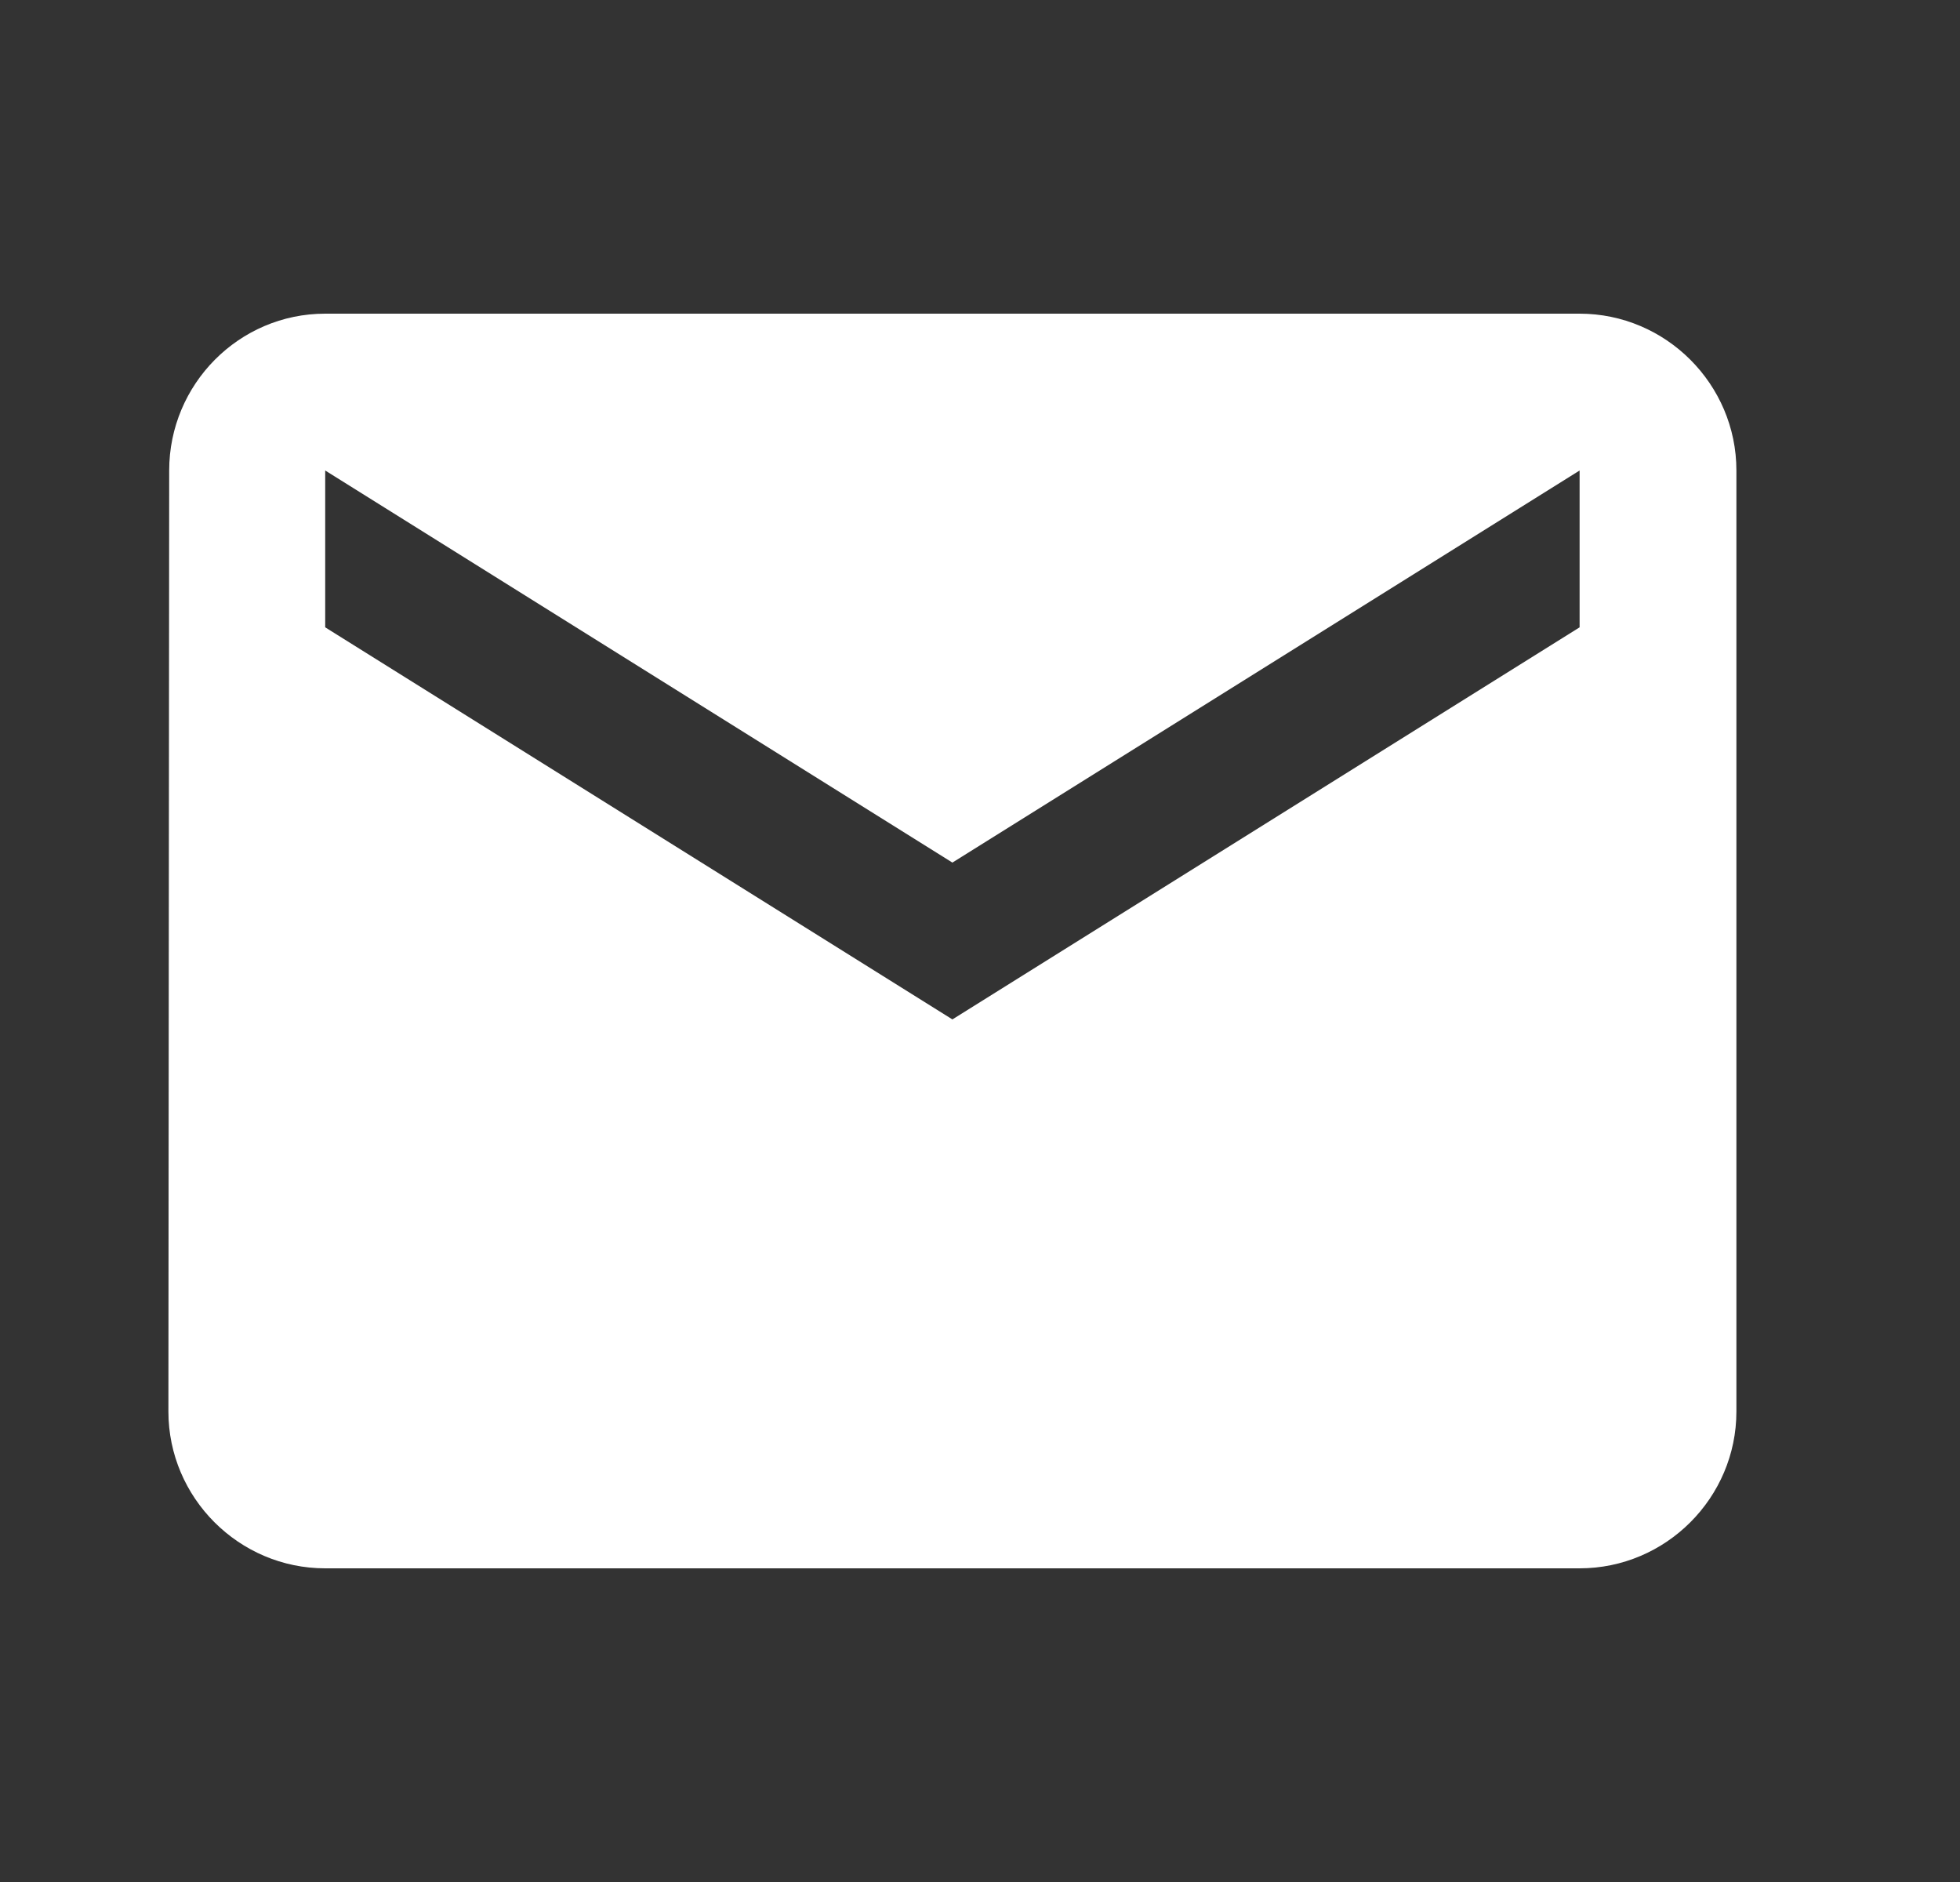
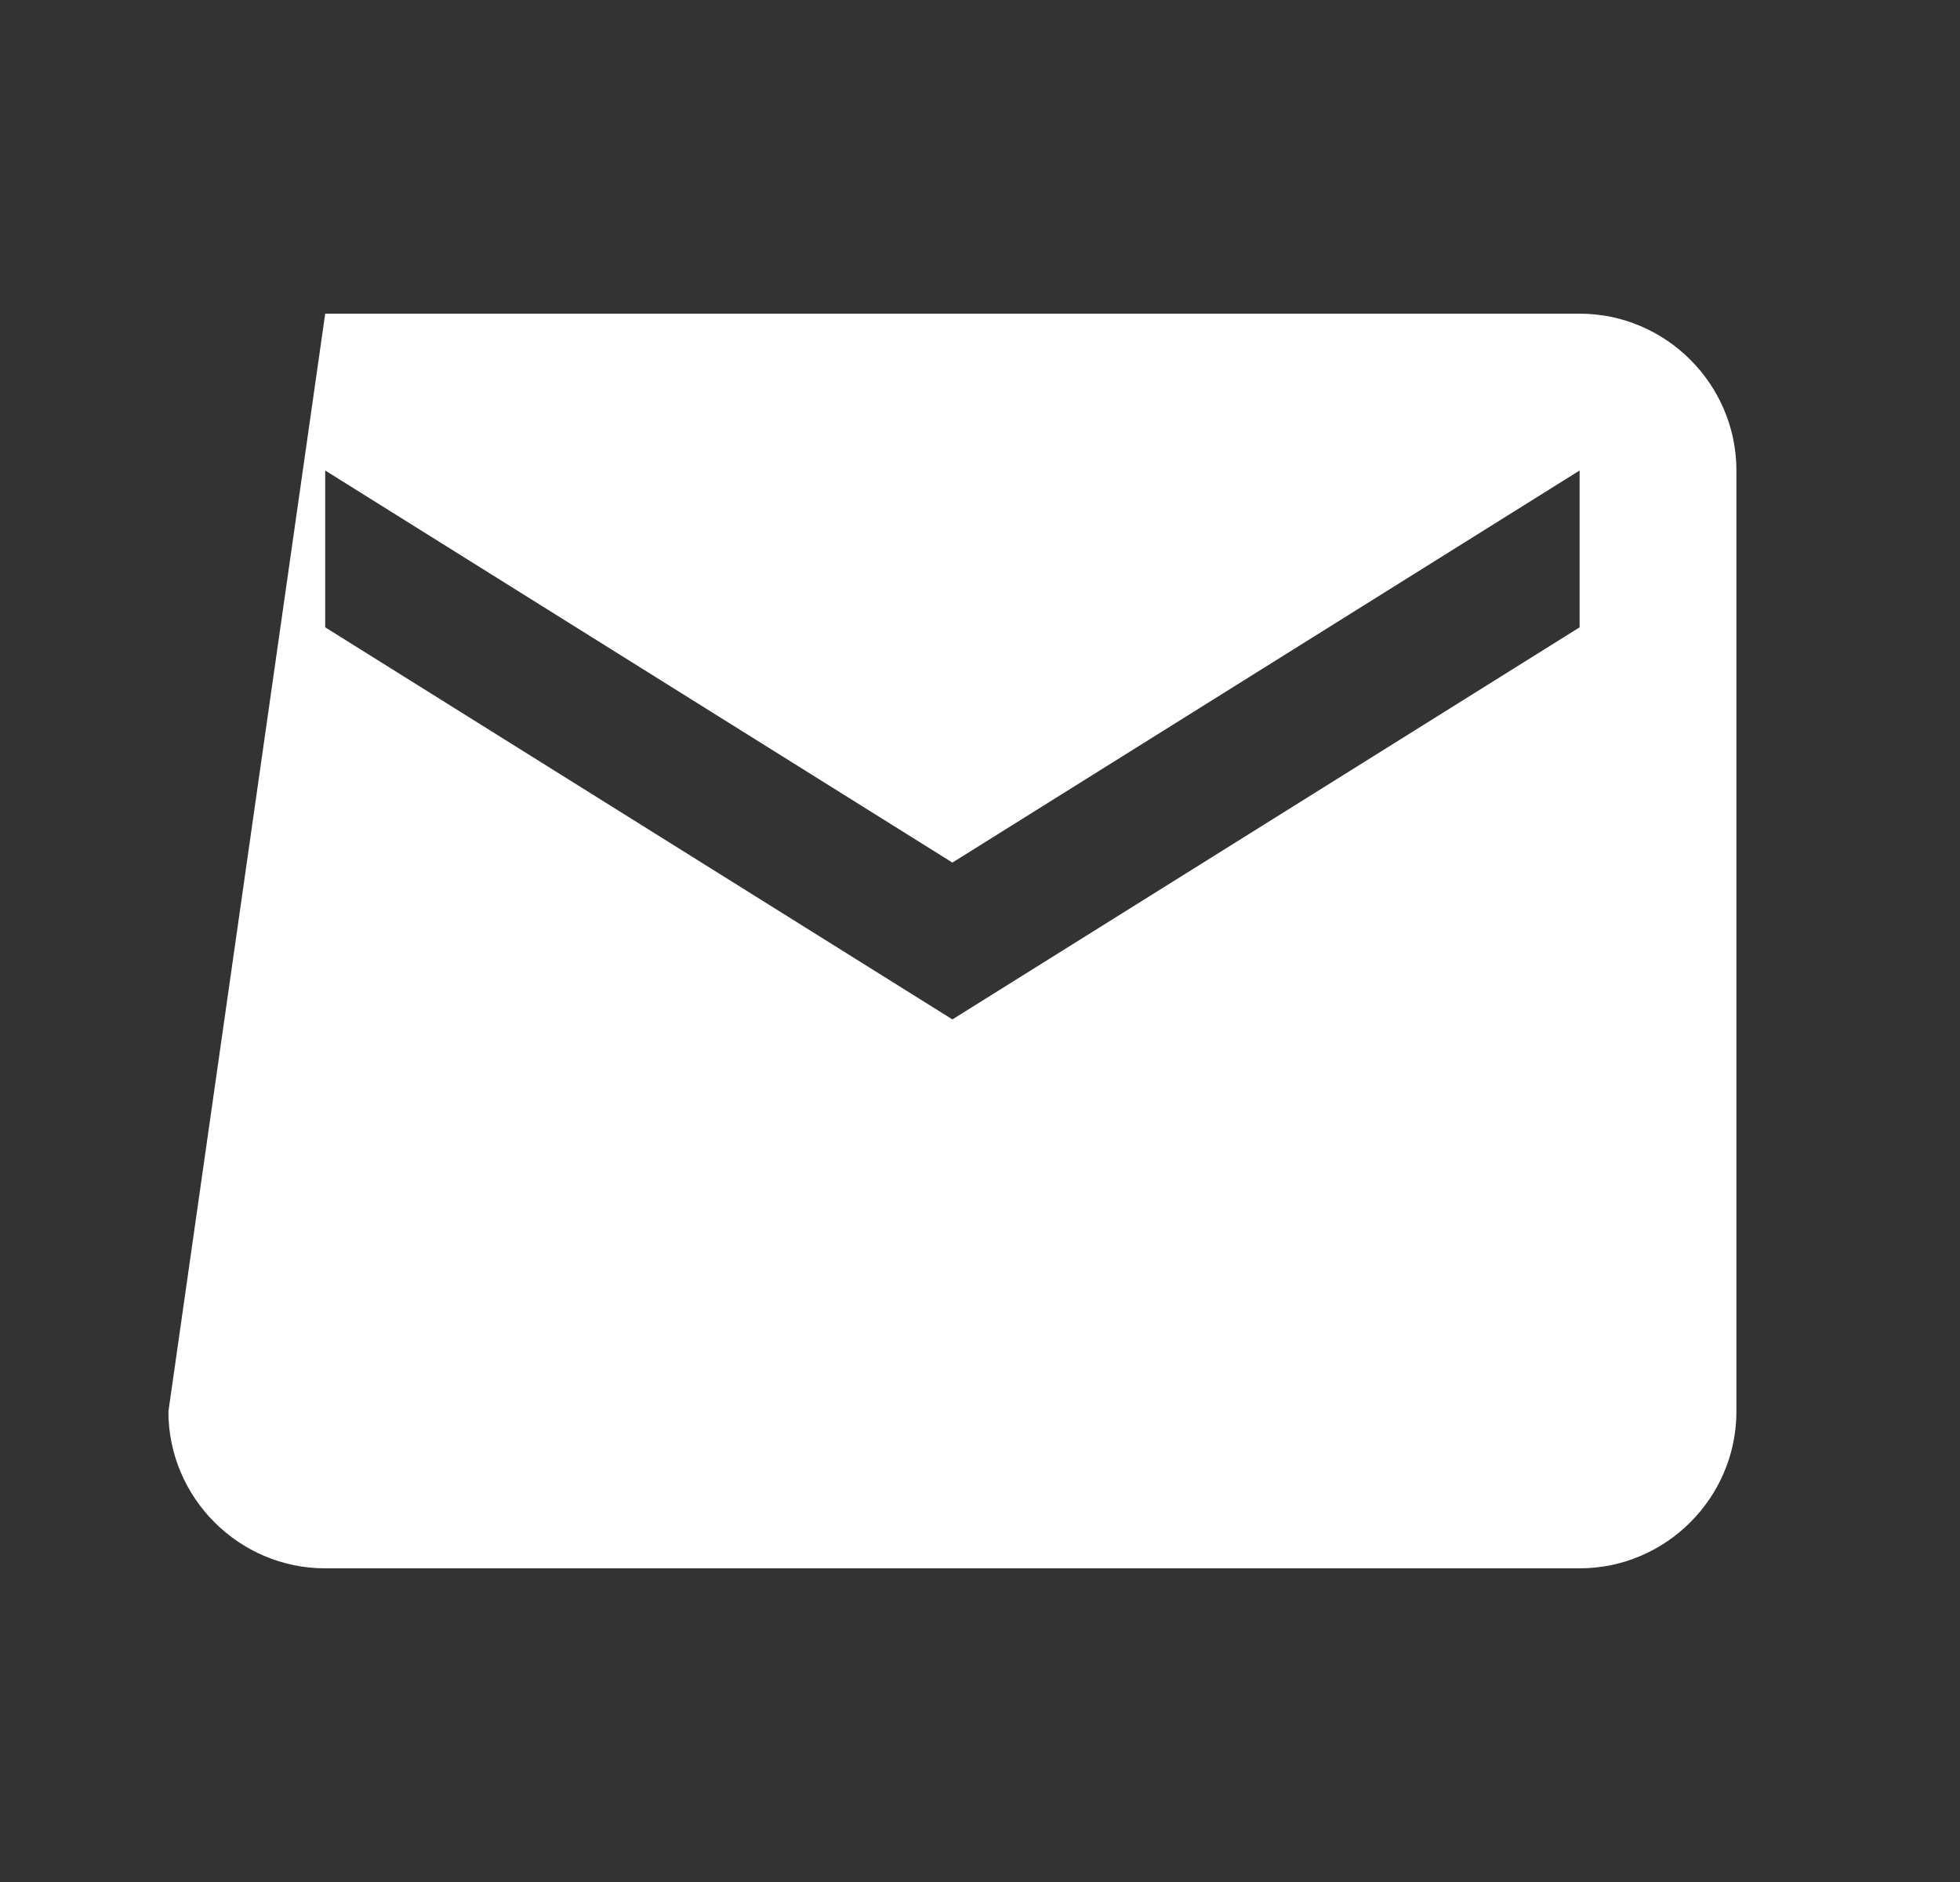
<svg xmlns="http://www.w3.org/2000/svg" width="25" height="24" viewBox="0 0 25 24" fill="none">
  <rect x="0" y="0" width="25" height="24" fill="#333333" stroke="none" />
-   <path d="M20.148 4H4.148C3.048 4 2.158 4.9 2.158 6L2.148 18C2.148 19.1 3.048 20 4.148 20H20.148C21.248 20 22.148 19.1 22.148 18V6C22.148 4.9 21.248 4 20.148 4ZM20.148 8L12.148 13L4.148 8V6L12.148 11L20.148 6V8Z" fill="white" />
+   <path d="M20.148 4H4.148L2.148 18C2.148 19.1 3.048 20 4.148 20H20.148C21.248 20 22.148 19.1 22.148 18V6C22.148 4.9 21.248 4 20.148 4ZM20.148 8L12.148 13L4.148 8V6L12.148 11L20.148 6V8Z" fill="white" />
</svg>